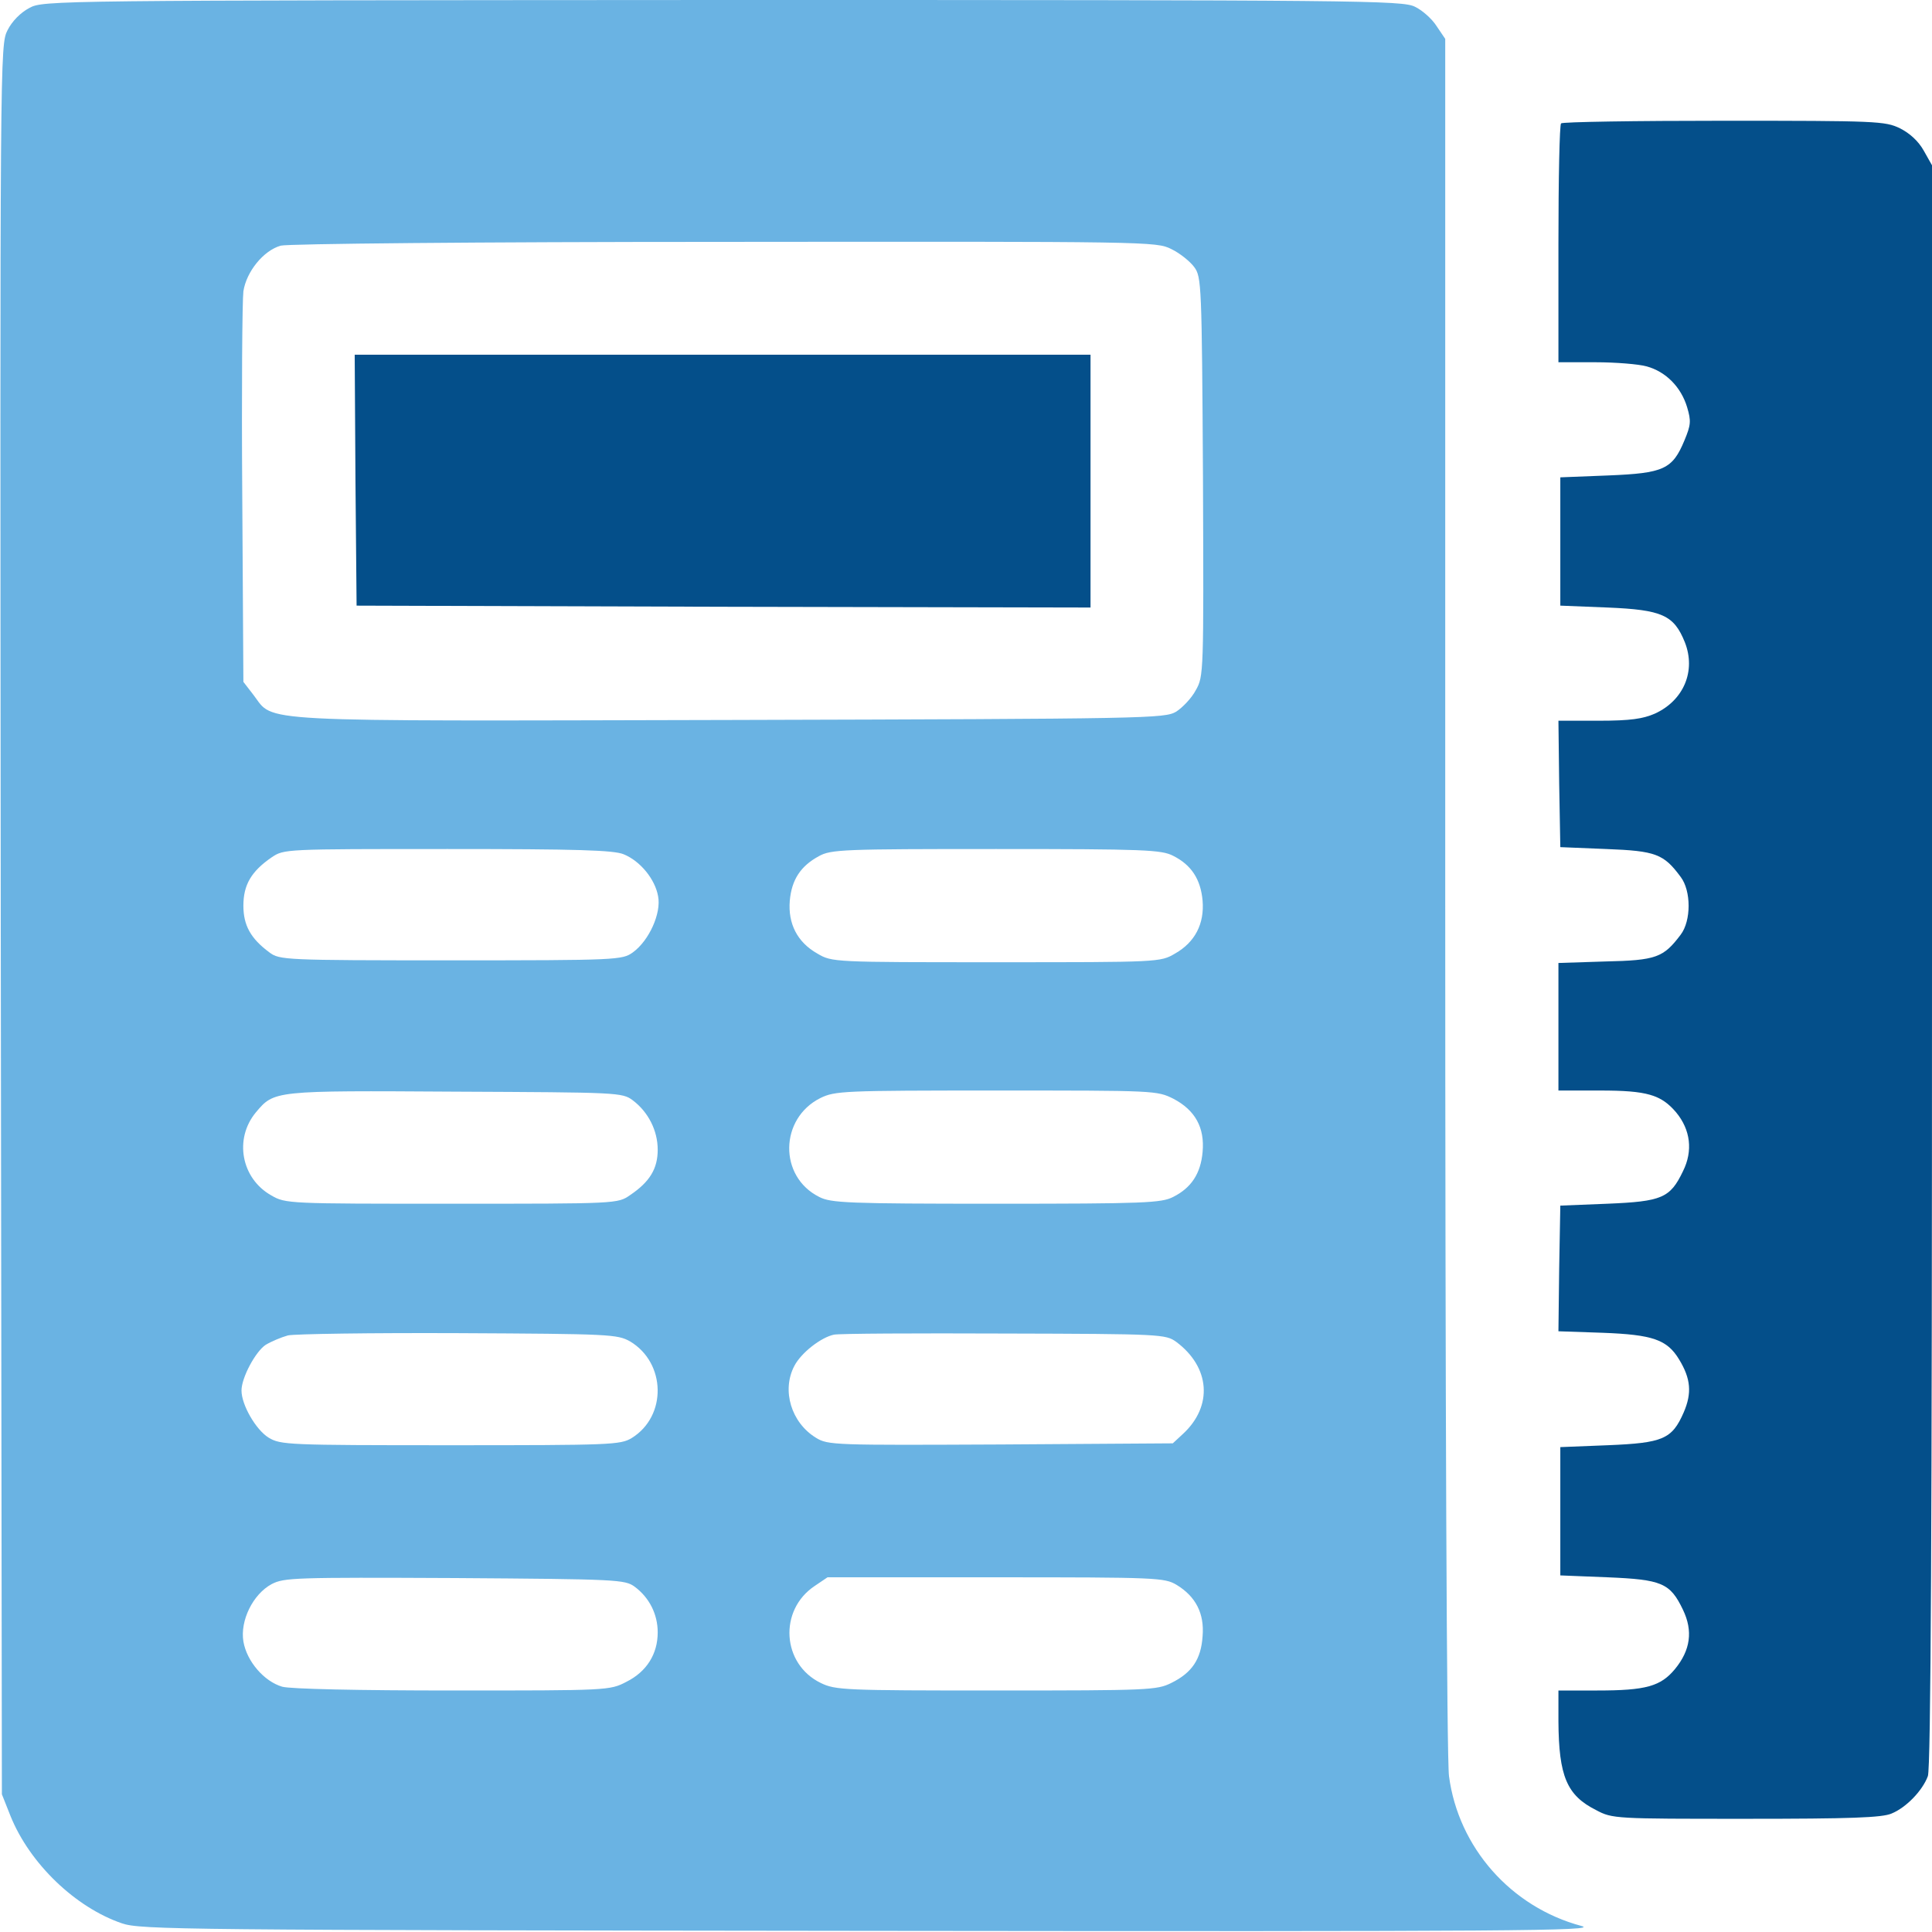
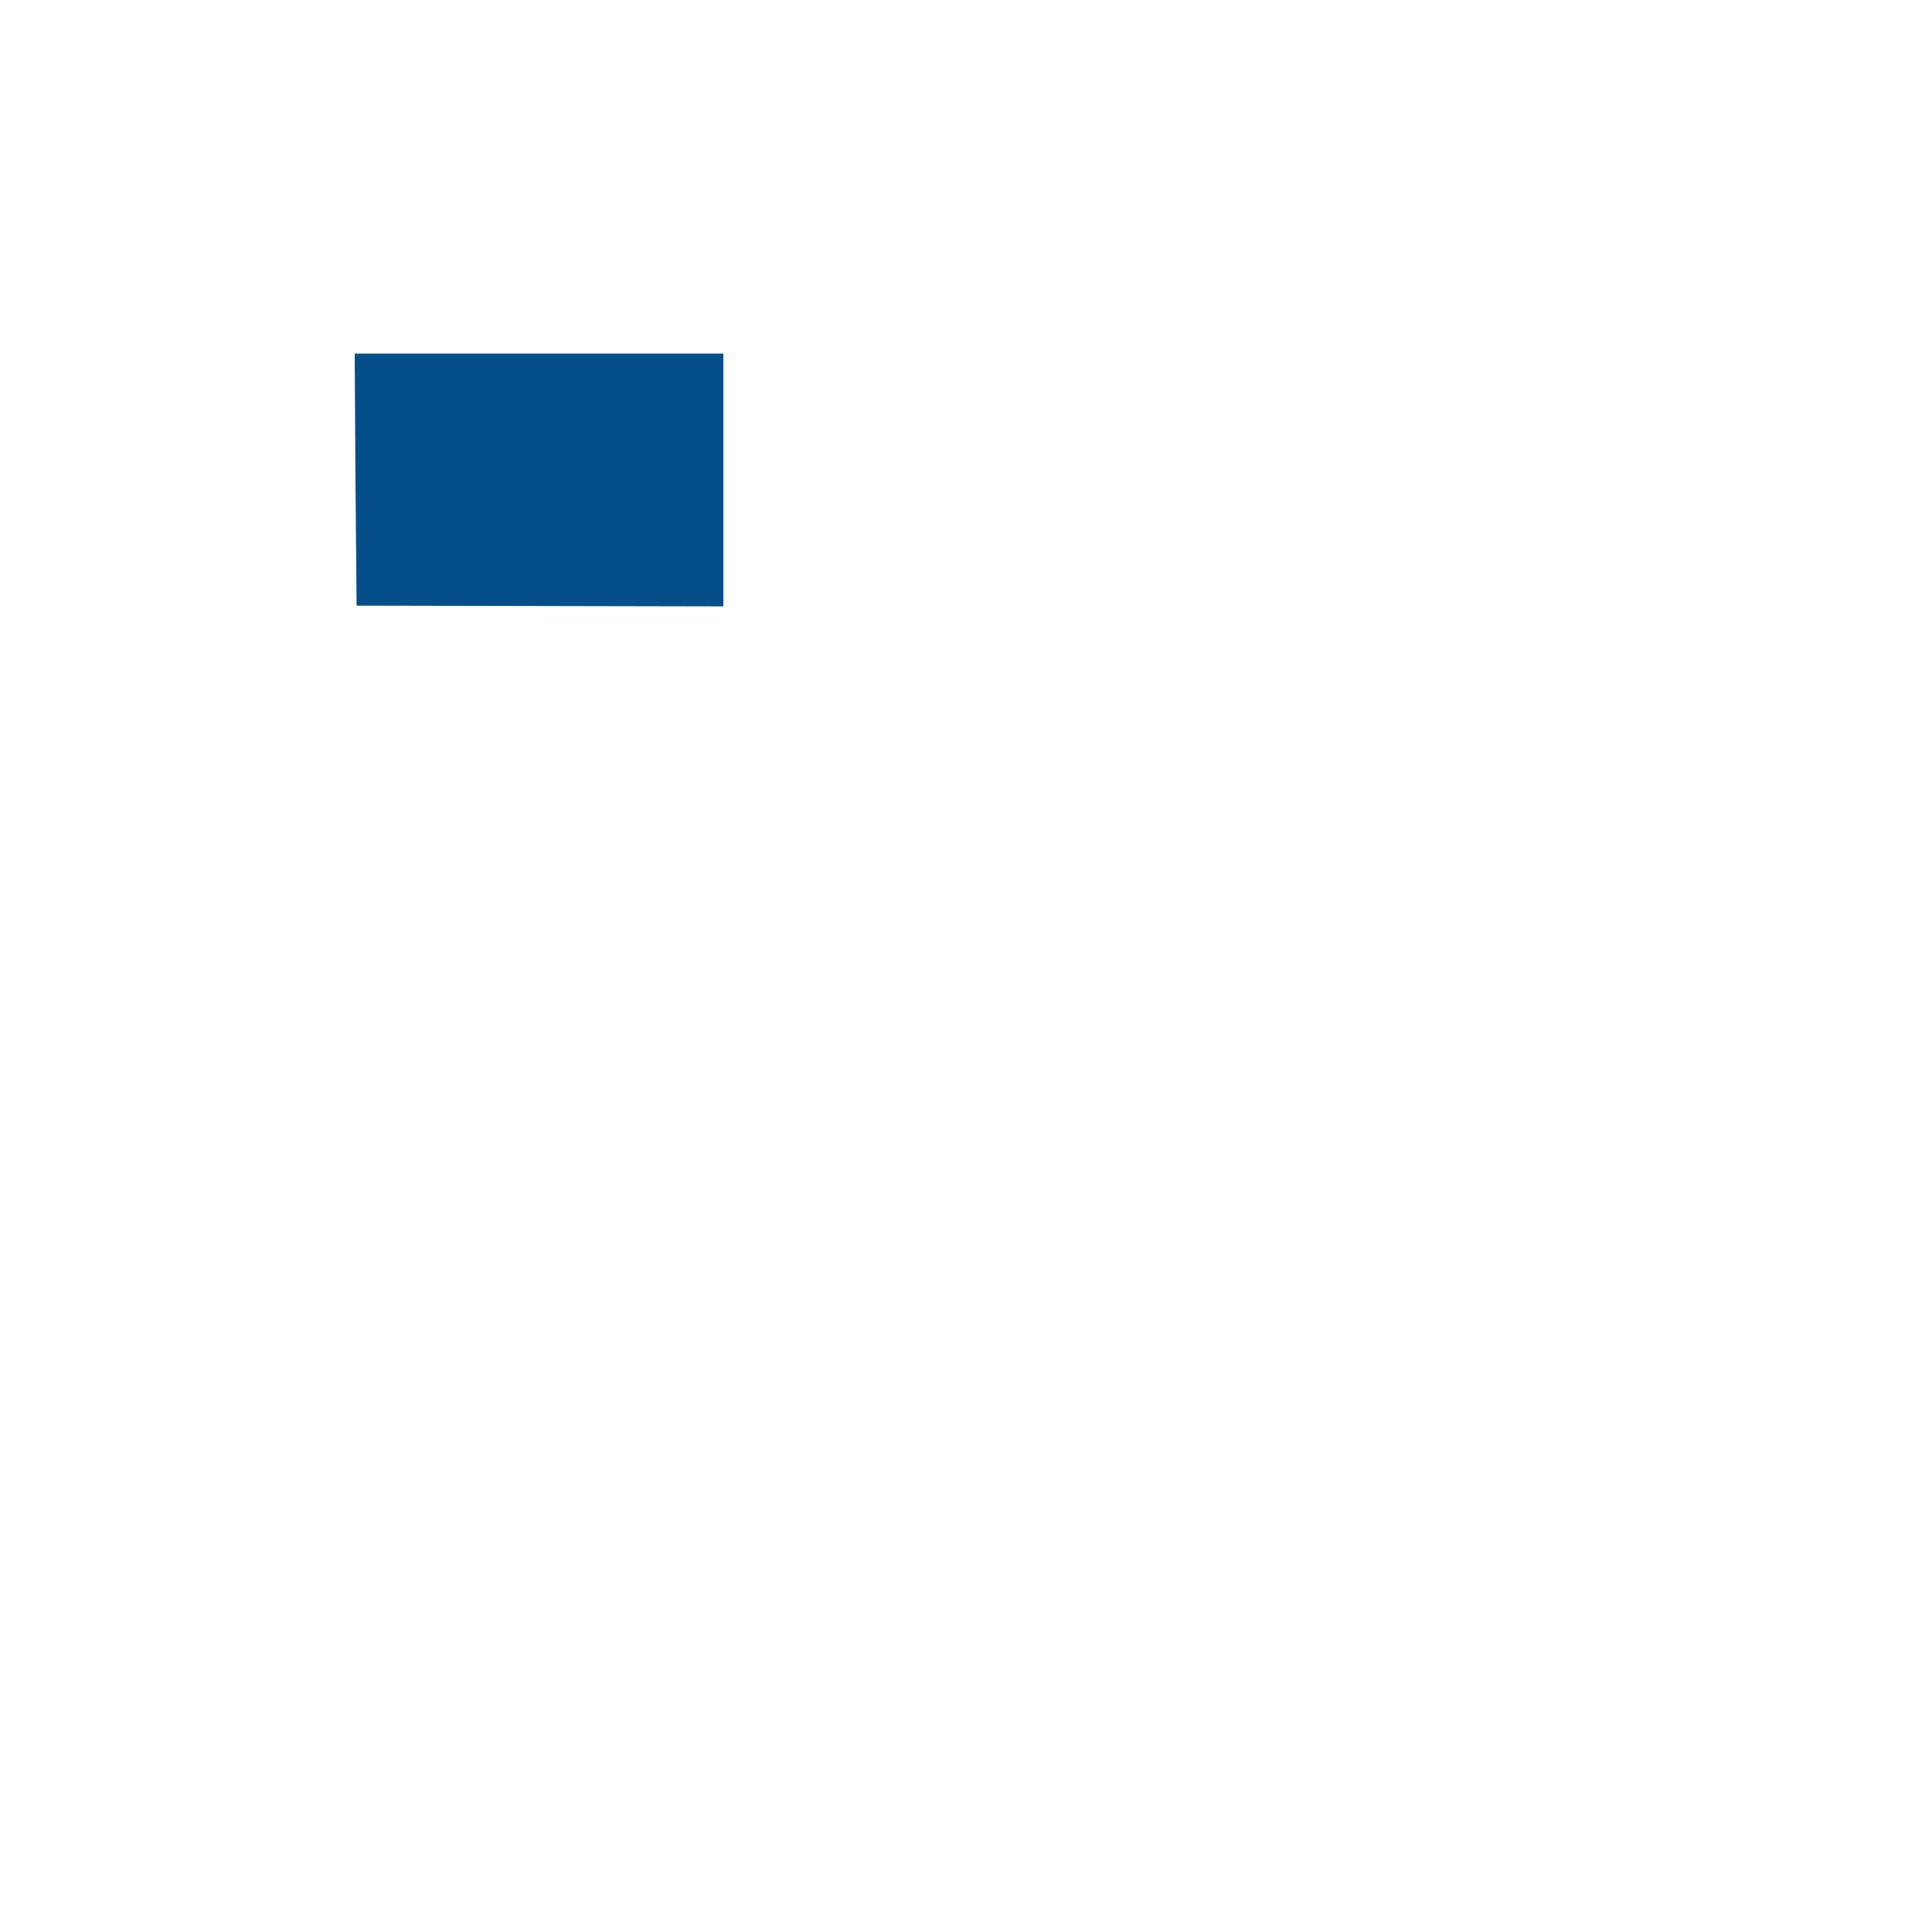
<svg xmlns="http://www.w3.org/2000/svg" version="1.1" id="Layer_1" x="0px" y="0px" viewBox="0 0 512 512" style="enable-background:new 0 0 512 512;" xml:space="preserve">
  <style type="text/css">
	.st0{fill:#6AB3E3;}
	.st1{fill:#044F8A;}
</style>
  <g transform="translate(0,512) scale(0.1,-0.1)">
-     <path class="st0" d="M78,5099c-23-12-46-35-58-59c-20-40-20-48-18-2357L5,365l23-58C79,181,200,65,323,23C372,6,482,5,2310,3   c1709-2,1929,0,1881,13c-187,50-326,208-351,397c-6,43-10,992-10,2338v2266l-23,34c-12,19-38,42-57,51c-33,17-141,18-1835,18   C143,5119,114,5119,78,5099z M3104,4460c23-11,50-33,61-48c19-26,20-45,23-555c2-522,2-529-19-566c-11-21-35-46-52-57   c-31-18-70-19-1182-22c-1283-3-1207-7-1263,66l-27,35l-3,496c-2,273,0,515,3,539c8,52,53,108,99,121c18,5,519,10,1175,10   C3047,4480,3064,4480,3104,4460z M1653,2856c44-18,83-66,91-111c9-45-24-118-67-149c-28-20-40-21-482-21s-454,1-481,21   c-50,37-69,72-69,124c0,55,21,91,75,128c33,22,33,22,467,22C1531,2870,1627,2867,1653,2856z M3109,2852c48-24,73-62,78-119   c5-61-20-110-73-140c-39-23-42-23-474-23s-435,0-474,23c-53,30-78,79-73,140c5,56,29,92,77,118c32,18,65,19,470,19   C3034,2870,3078,2868,3109,2852z M1677,2204c41-31,66-80,66-131c0-50-21-85-73-120c-33-23-33-23-473-23c-433,0-440,0-478,22   c-80,45-99,150-41,220c49,58,46,58,529,55C1638,2225,1649,2225,1677,2204z M3110,2208c57-30,83-76,77-141c-5-57-30-95-78-119   c-31-16-75-18-469-18s-438,2-469,18c-108,54-105,208,3,262c39,19,60,20,466,20C3062,2230,3066,2230,3110,2208z M1670,1565   c95-57,98-198,4-256c-30-18-54-19-480-19c-433,0-450,1-482,20c-34,21-72,87-72,125c0,34,37,103,64,121c15,9,41,20,59,25   c17,4,221,7,452,6C1618,1585,1636,1584,1670,1565z M3117,1564c90-67,98-170,18-244l-27-25l-456-3c-442-2-458-2-490,18   c-65,40-91,125-57,190c18,35,71,76,105,83c14,3,217,4,452,3C3078,1585,3089,1584,3117,1564z M1682,915c39-29,61-73,61-121   c0-57-29-104-83-131c-44-23-49-23-460-23c-251,0-430,4-452,10c-48,14-94,67-103,120c-9,55,25,125,75,152c33,17,60,18,485,16   C1637,935,1656,934,1682,915z M3118,920c51-31,74-76,69-136c-4-61-28-97-83-124c-38-19-59-20-464-20c-403,0-426,1-465,20   c-103,50-112,193-16,257l34,23h446C3066,940,3086,939,3118,920z" />
-     <path class="st1" d="M942,3848l3-333l973-3l972-2v335v335h-975H940L942,3848z" />
-     <path class="st1" d="M4137,4793c-4-3-7-147-7-320v-313h98c53,0,115-5,136-11c51-14,91-55,107-108c11-37,10-47-7-88   c-32-77-55-87-202-93l-127-5v-170v-170l125-5c145-6,176-20,205-92c30-76-3-154-79-189c-32-14-65-19-149-19h-107l2-167l3-168l122-5   c131-5,152-13,197-74c28-37,28-116,0-153c-46-61-65-68-200-71l-124-4v-169v-169h110c125,0,162-11,202-58c38-46,45-102,18-156   c-34-71-56-80-200-86l-125-5l-3-166l-2-167l117-4c133-5,171-18,203-71c31-51,34-89,12-140c-31-71-55-81-201-87l-126-5v-170V945   l125-5c144-6,166-15,200-86c27-56,20-107-21-157c-38-46-77-57-206-57h-103v-82c1-145,22-196,100-235c43-23,51-23,397-23   c278,0,361,3,386,14c39,16,82,61,96,99c8,20,11,675,11,2149v2120l-22,39c-14,25-37,46-63,59c-39,19-62,20-466,20   C4335,4800,4140,4797,4137,4793z" />
+     <path class="st1" d="M942,3848l3-333l972-2v335v335h-975H940L942,3848z" />
  </g>
</svg>